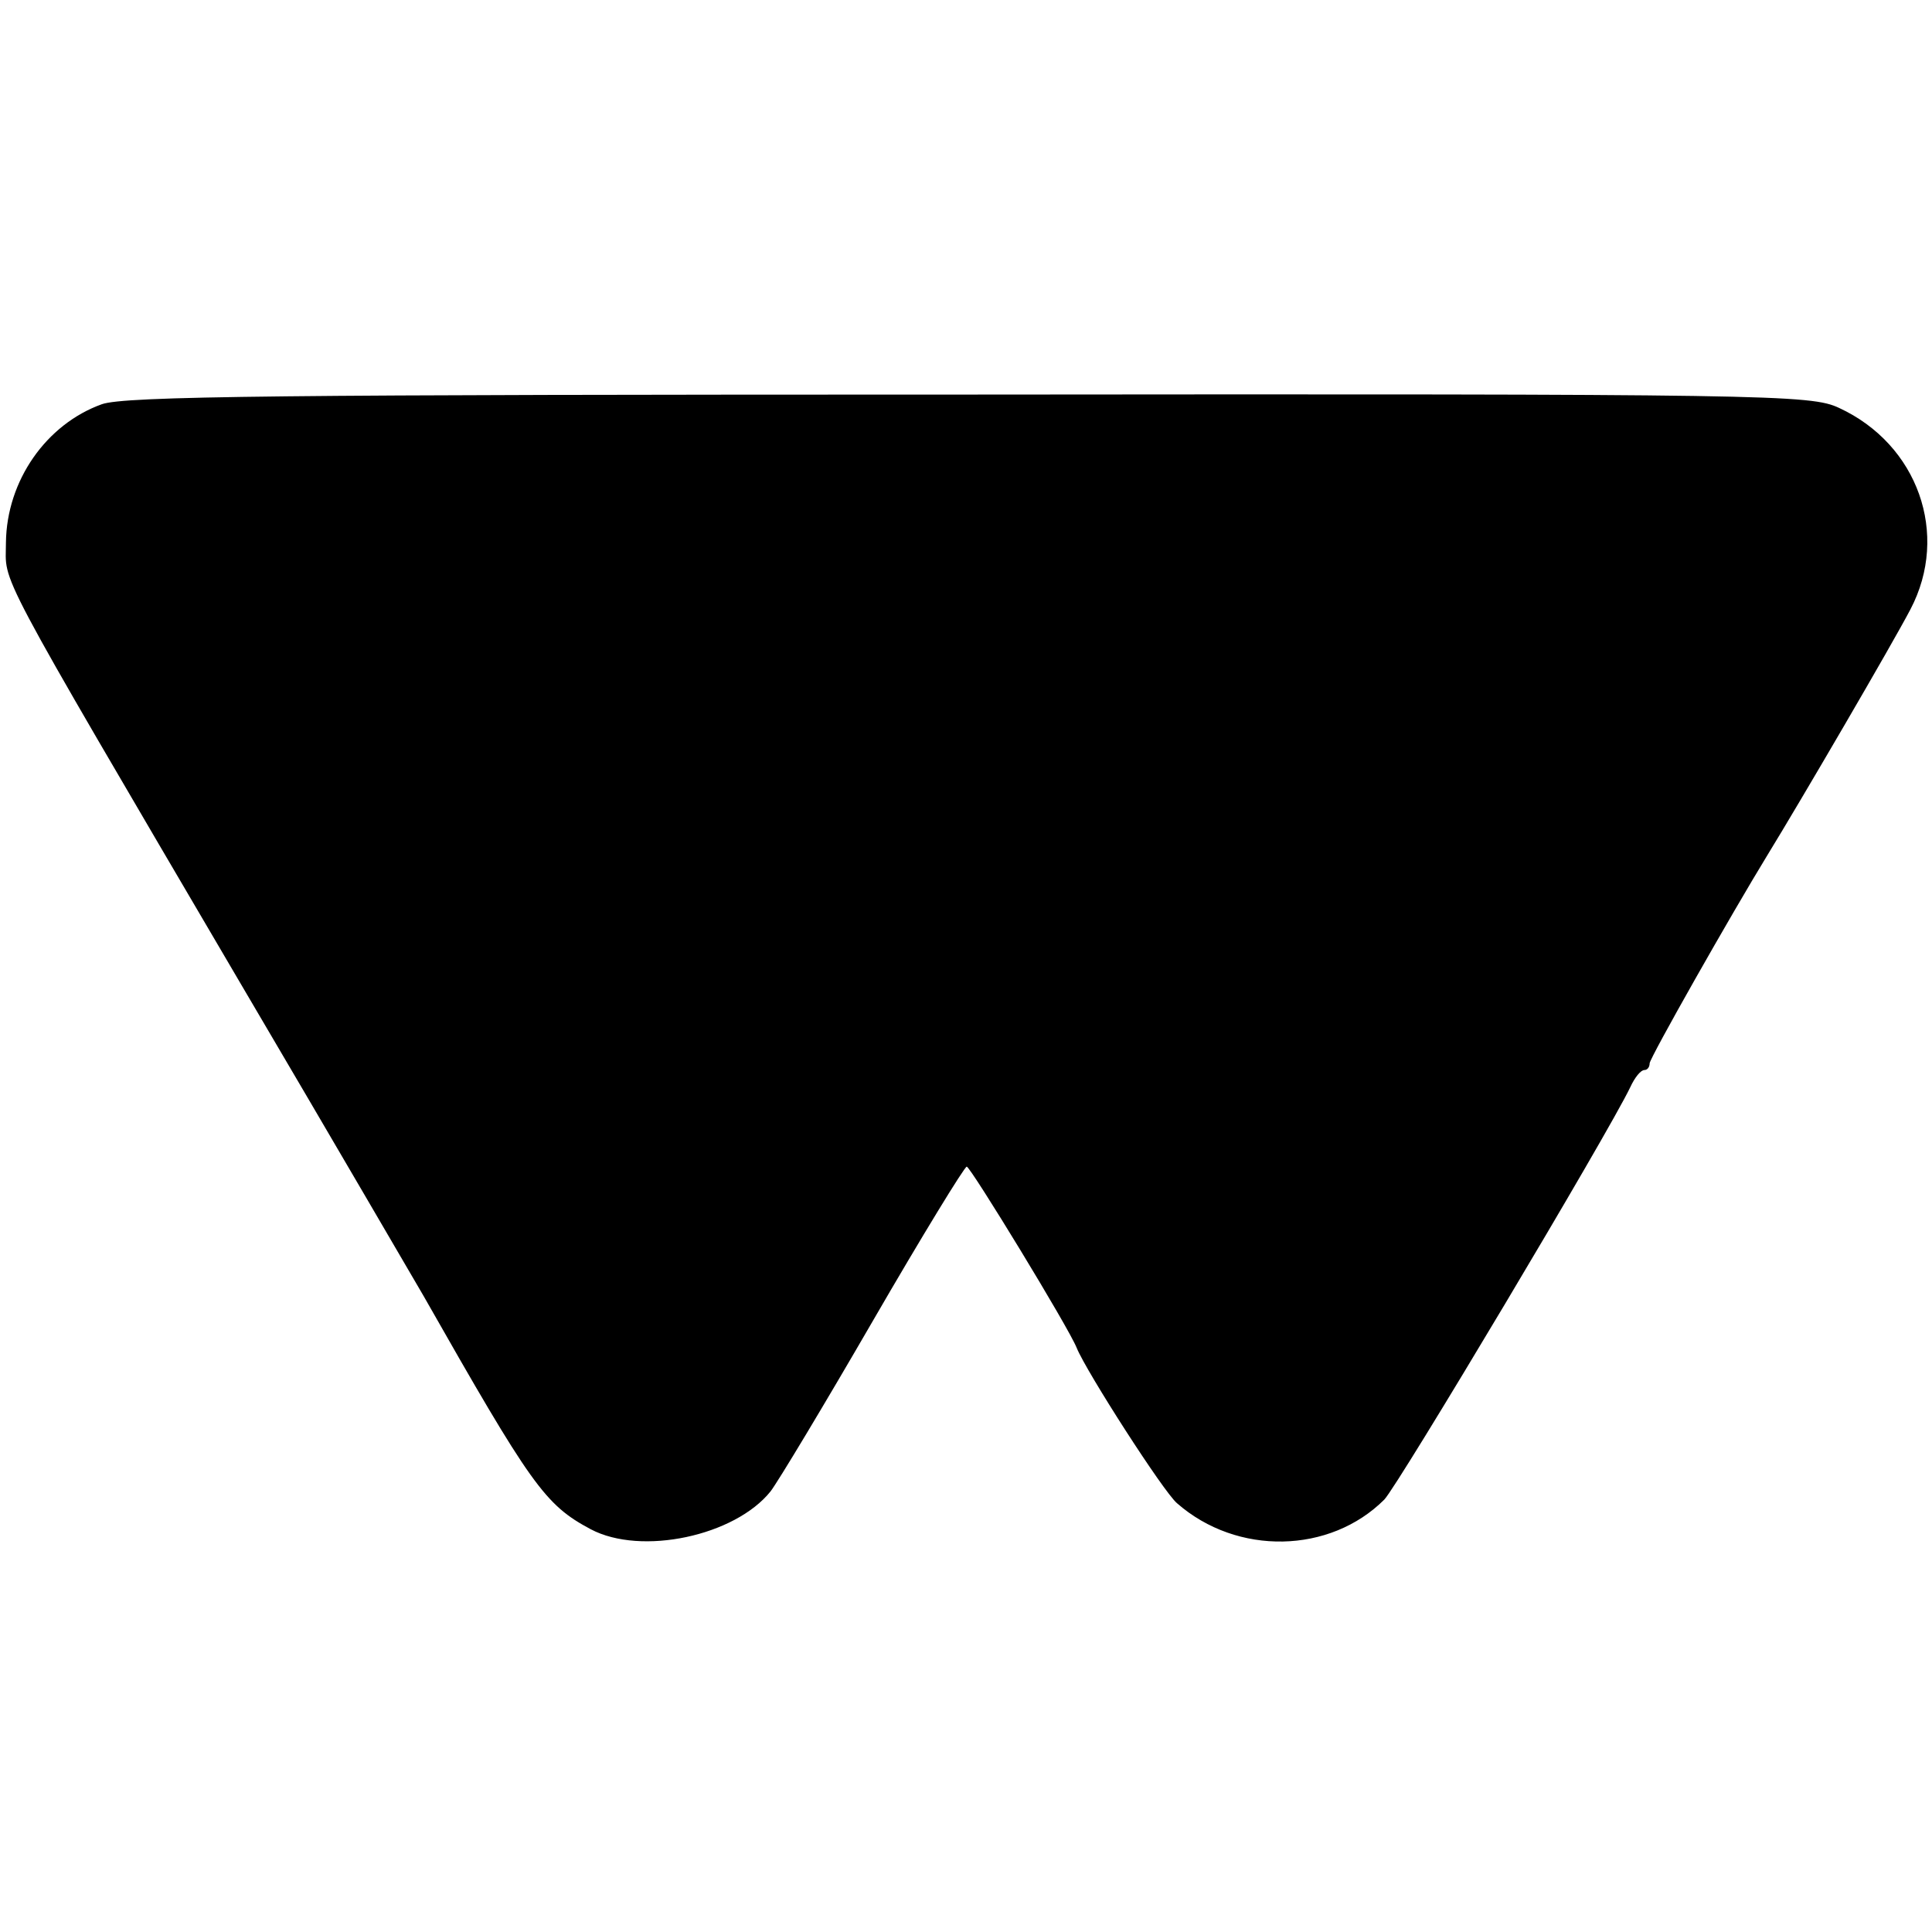
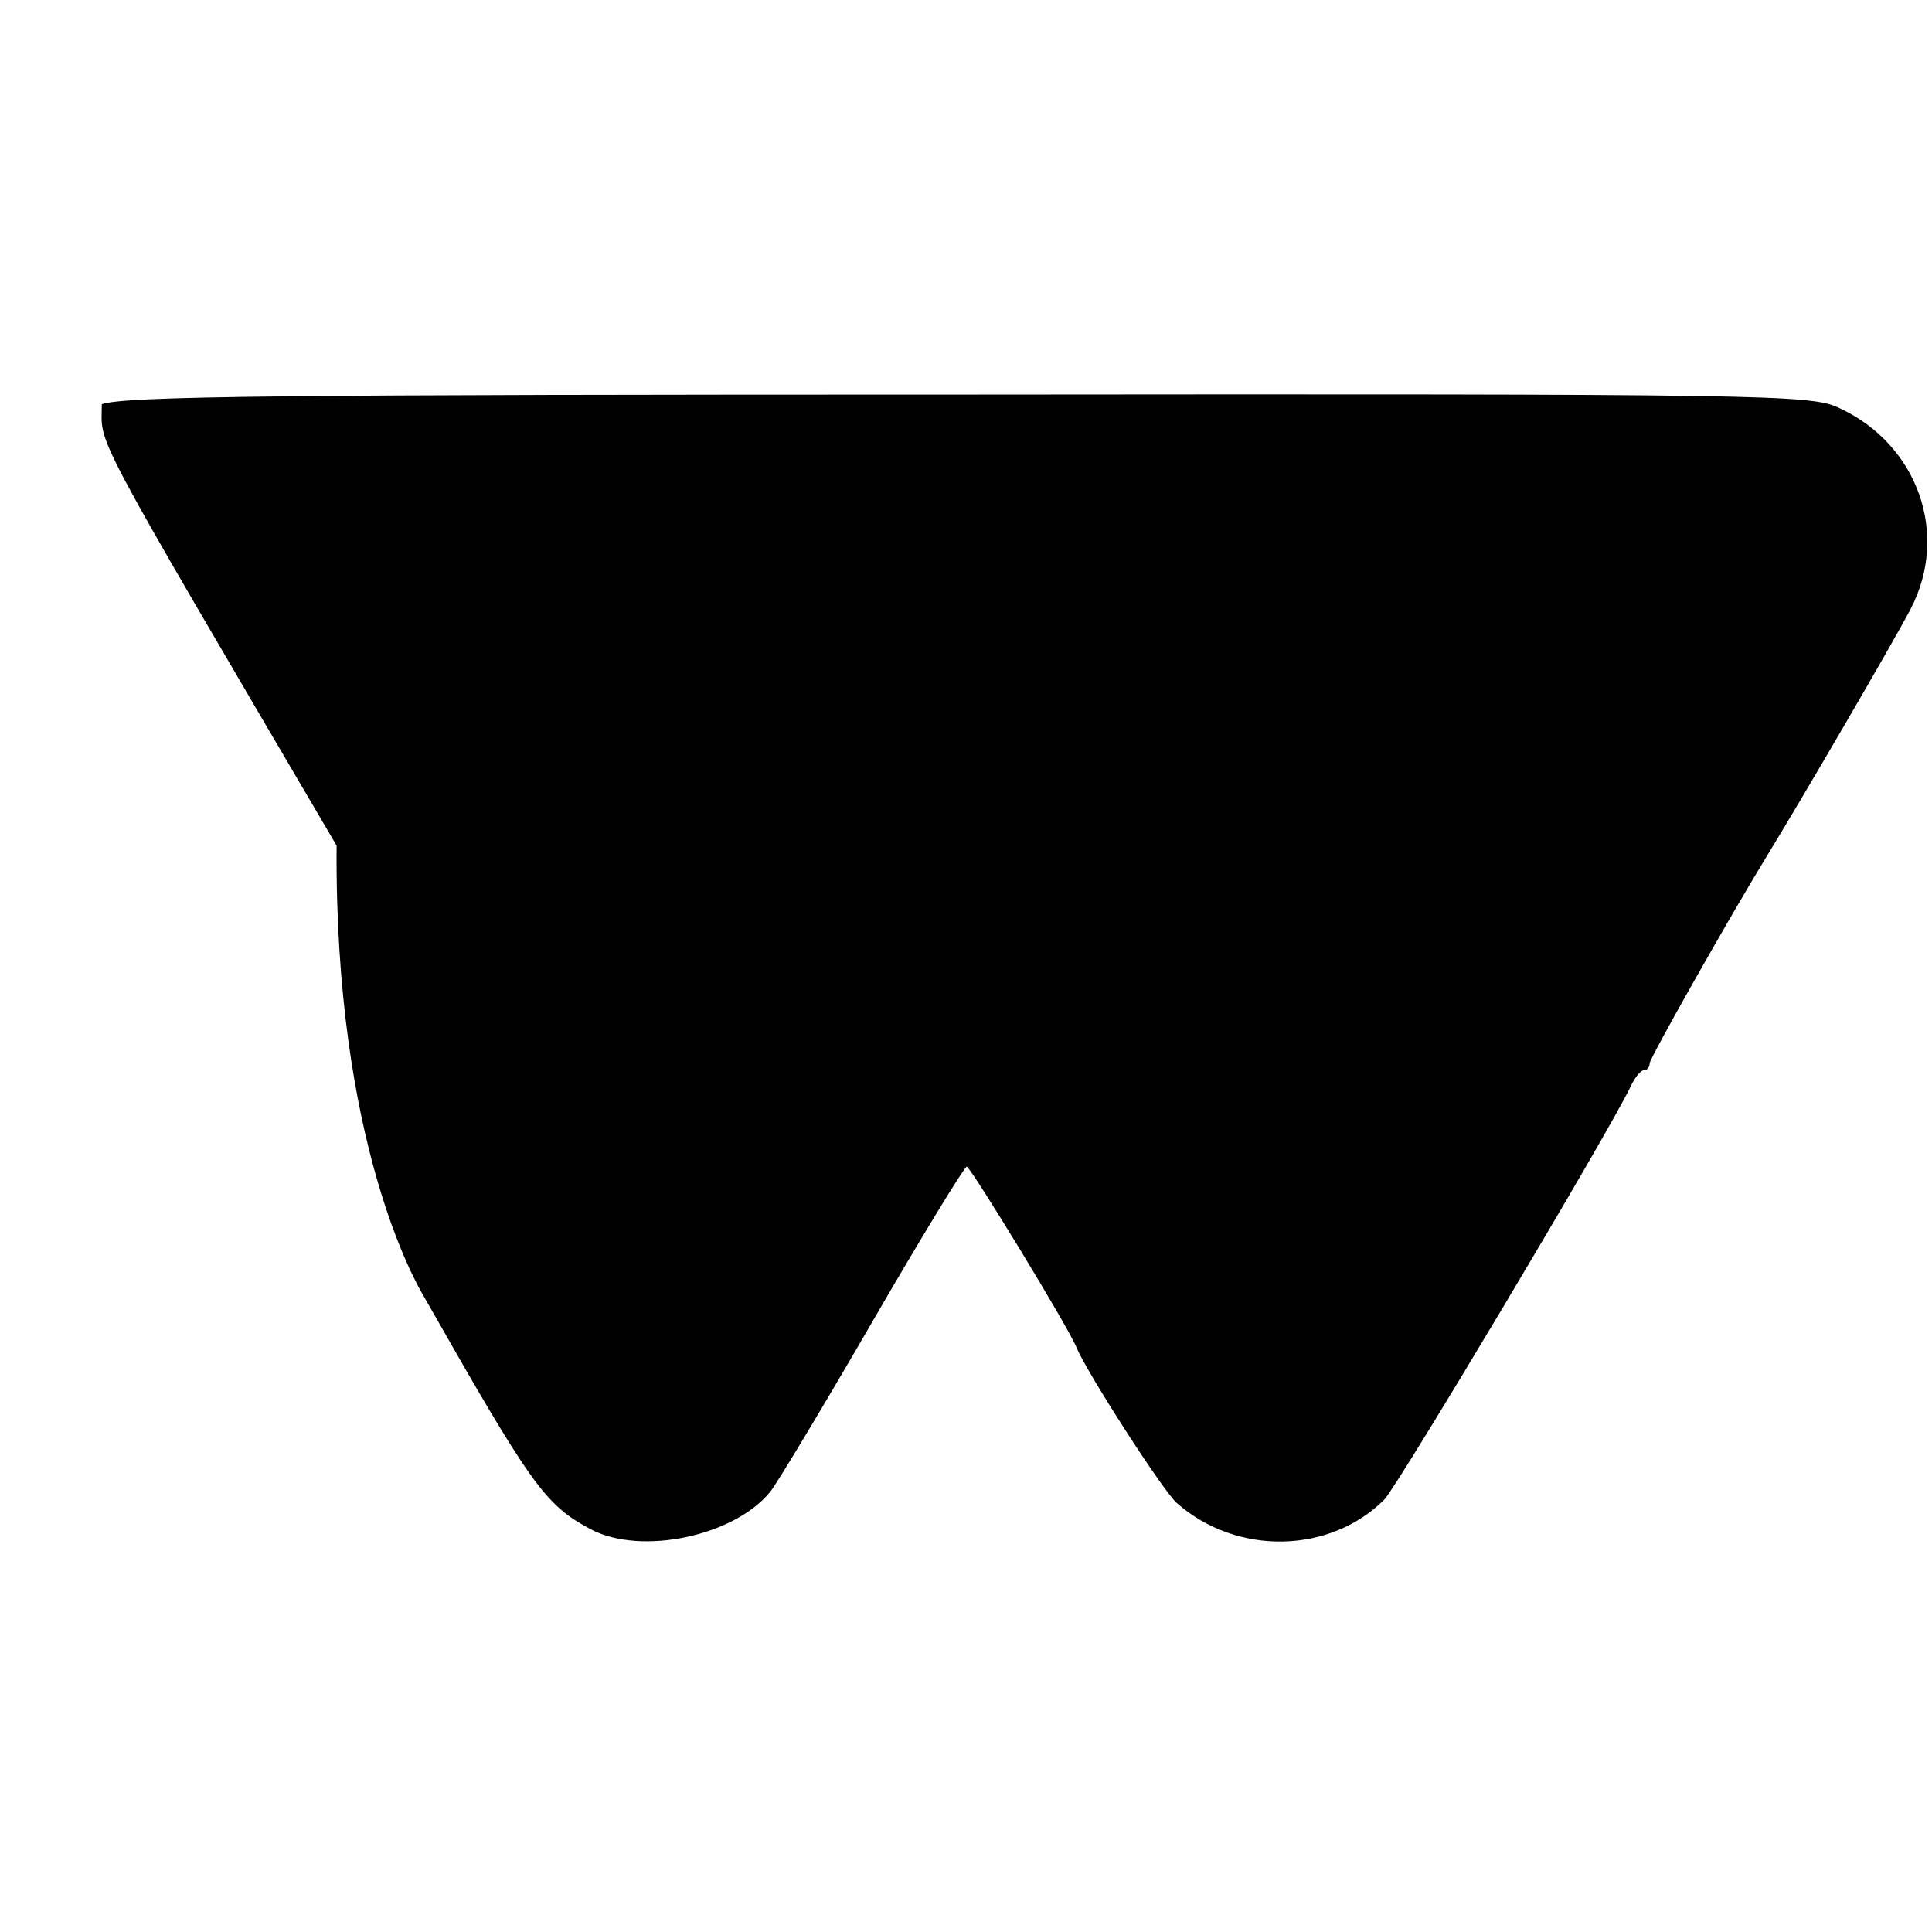
<svg xmlns="http://www.w3.org/2000/svg" version="1" width="346.667" height="346.667" viewBox="0 0 260 260">
-   <path d="M13.7 54.4C6.2 57.1.9 64.7.8 73c0 5.8-2.2 1.8 31.6 59.4C45 153.8 56 172.7 57 174.4c14.5 25.5 16.3 28.1 22.5 31.4 6.8 3.6 19.4.9 24.2-5.1 1-1.3 7.2-11.6 13.8-23 6.6-11.4 12.3-20.7 12.6-20.7.5 0 13.8 21.8 14.8 24.4 1.3 3.2 11.7 19.4 13.5 20.9 8.1 7.1 20.6 6.8 27.9-.5 1.9-2 30.2-49.4 33.1-55.5.6-1.3 1.4-2.3 1.9-2.3.4 0 .7-.4.7-.9 0-.7 11-20.1 15.9-28.1 4.3-7 16.8-28.4 19.2-33 5.3-10.1 1-22.2-9.6-27.1-3.8-1.8-9.1-1.9-117-1.8-92.7 0-113.7.2-116.8 1.3z" />
+   <path d="M13.7 54.4c0 5.8-2.2 1.8 31.6 59.4C45 153.8 56 172.7 57 174.4c14.5 25.5 16.3 28.1 22.5 31.4 6.8 3.6 19.4.9 24.2-5.1 1-1.3 7.2-11.6 13.8-23 6.6-11.4 12.3-20.7 12.6-20.7.5 0 13.8 21.8 14.8 24.4 1.3 3.2 11.7 19.4 13.5 20.9 8.1 7.1 20.6 6.8 27.9-.5 1.9-2 30.2-49.4 33.1-55.5.6-1.3 1.4-2.3 1.9-2.3.4 0 .7-.4.7-.9 0-.7 11-20.1 15.9-28.1 4.3-7 16.8-28.4 19.2-33 5.3-10.1 1-22.2-9.6-27.1-3.8-1.8-9.1-1.9-117-1.8-92.7 0-113.7.2-116.8 1.3z" />
</svg>